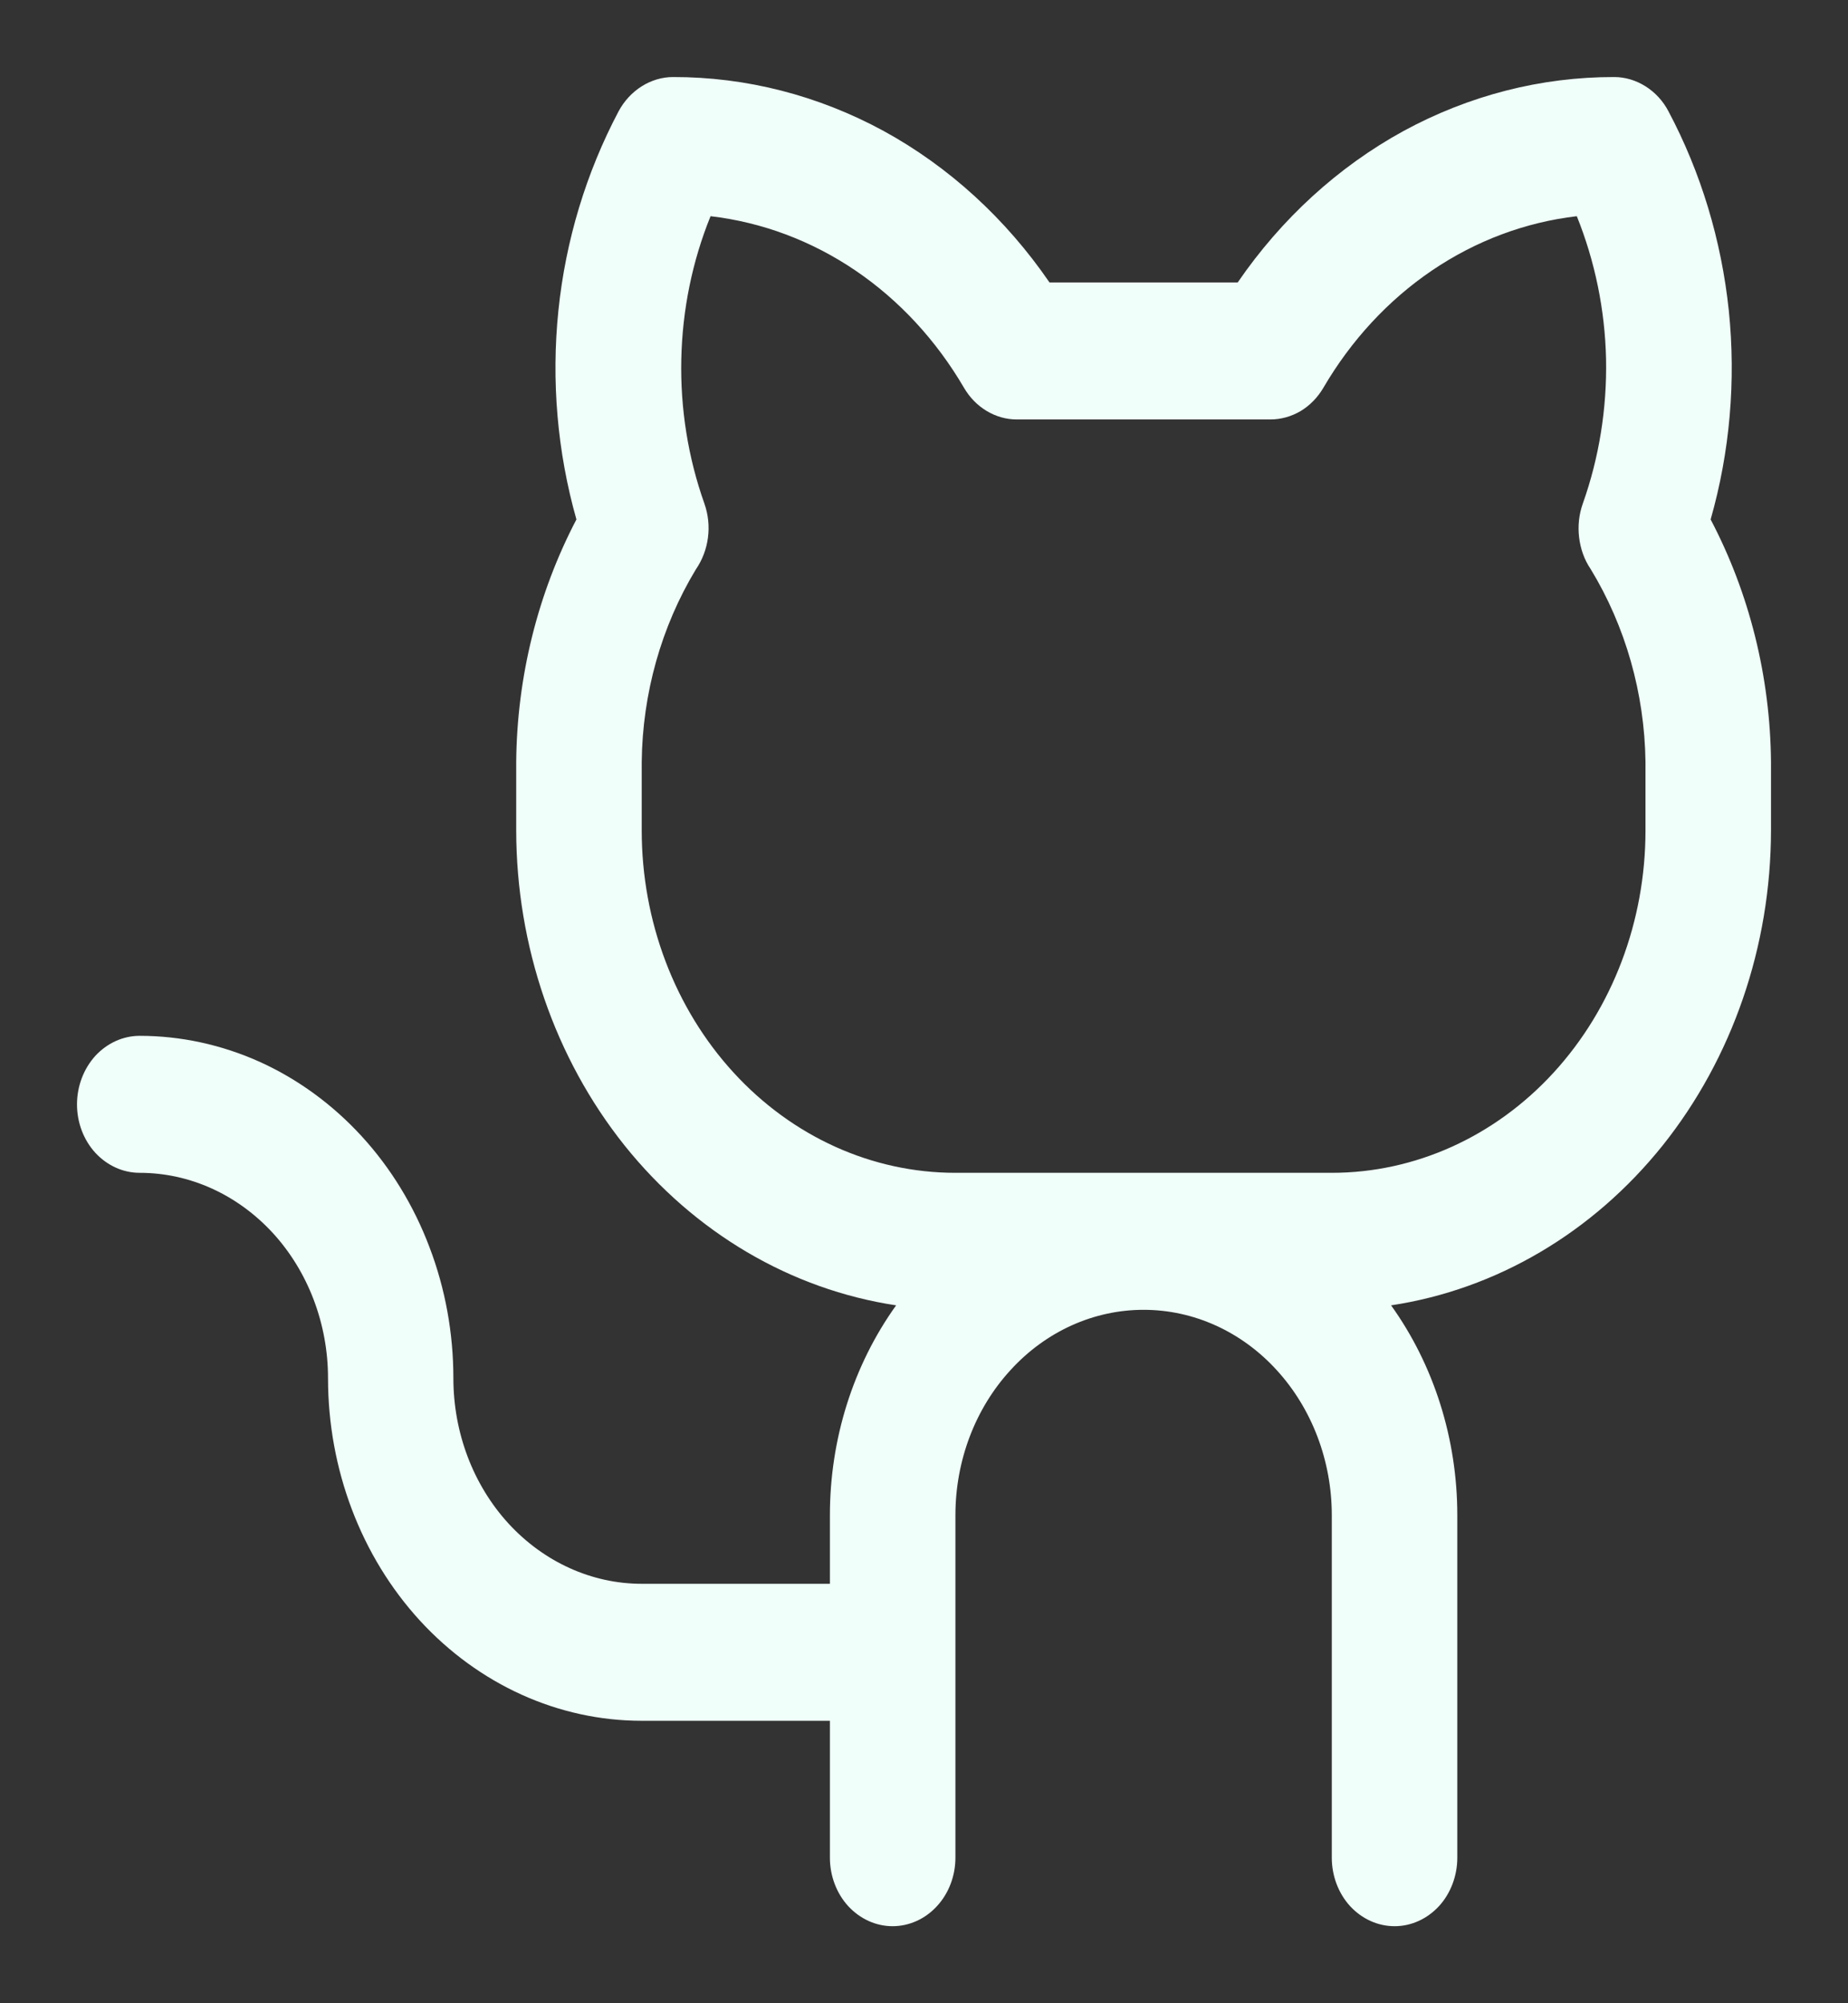
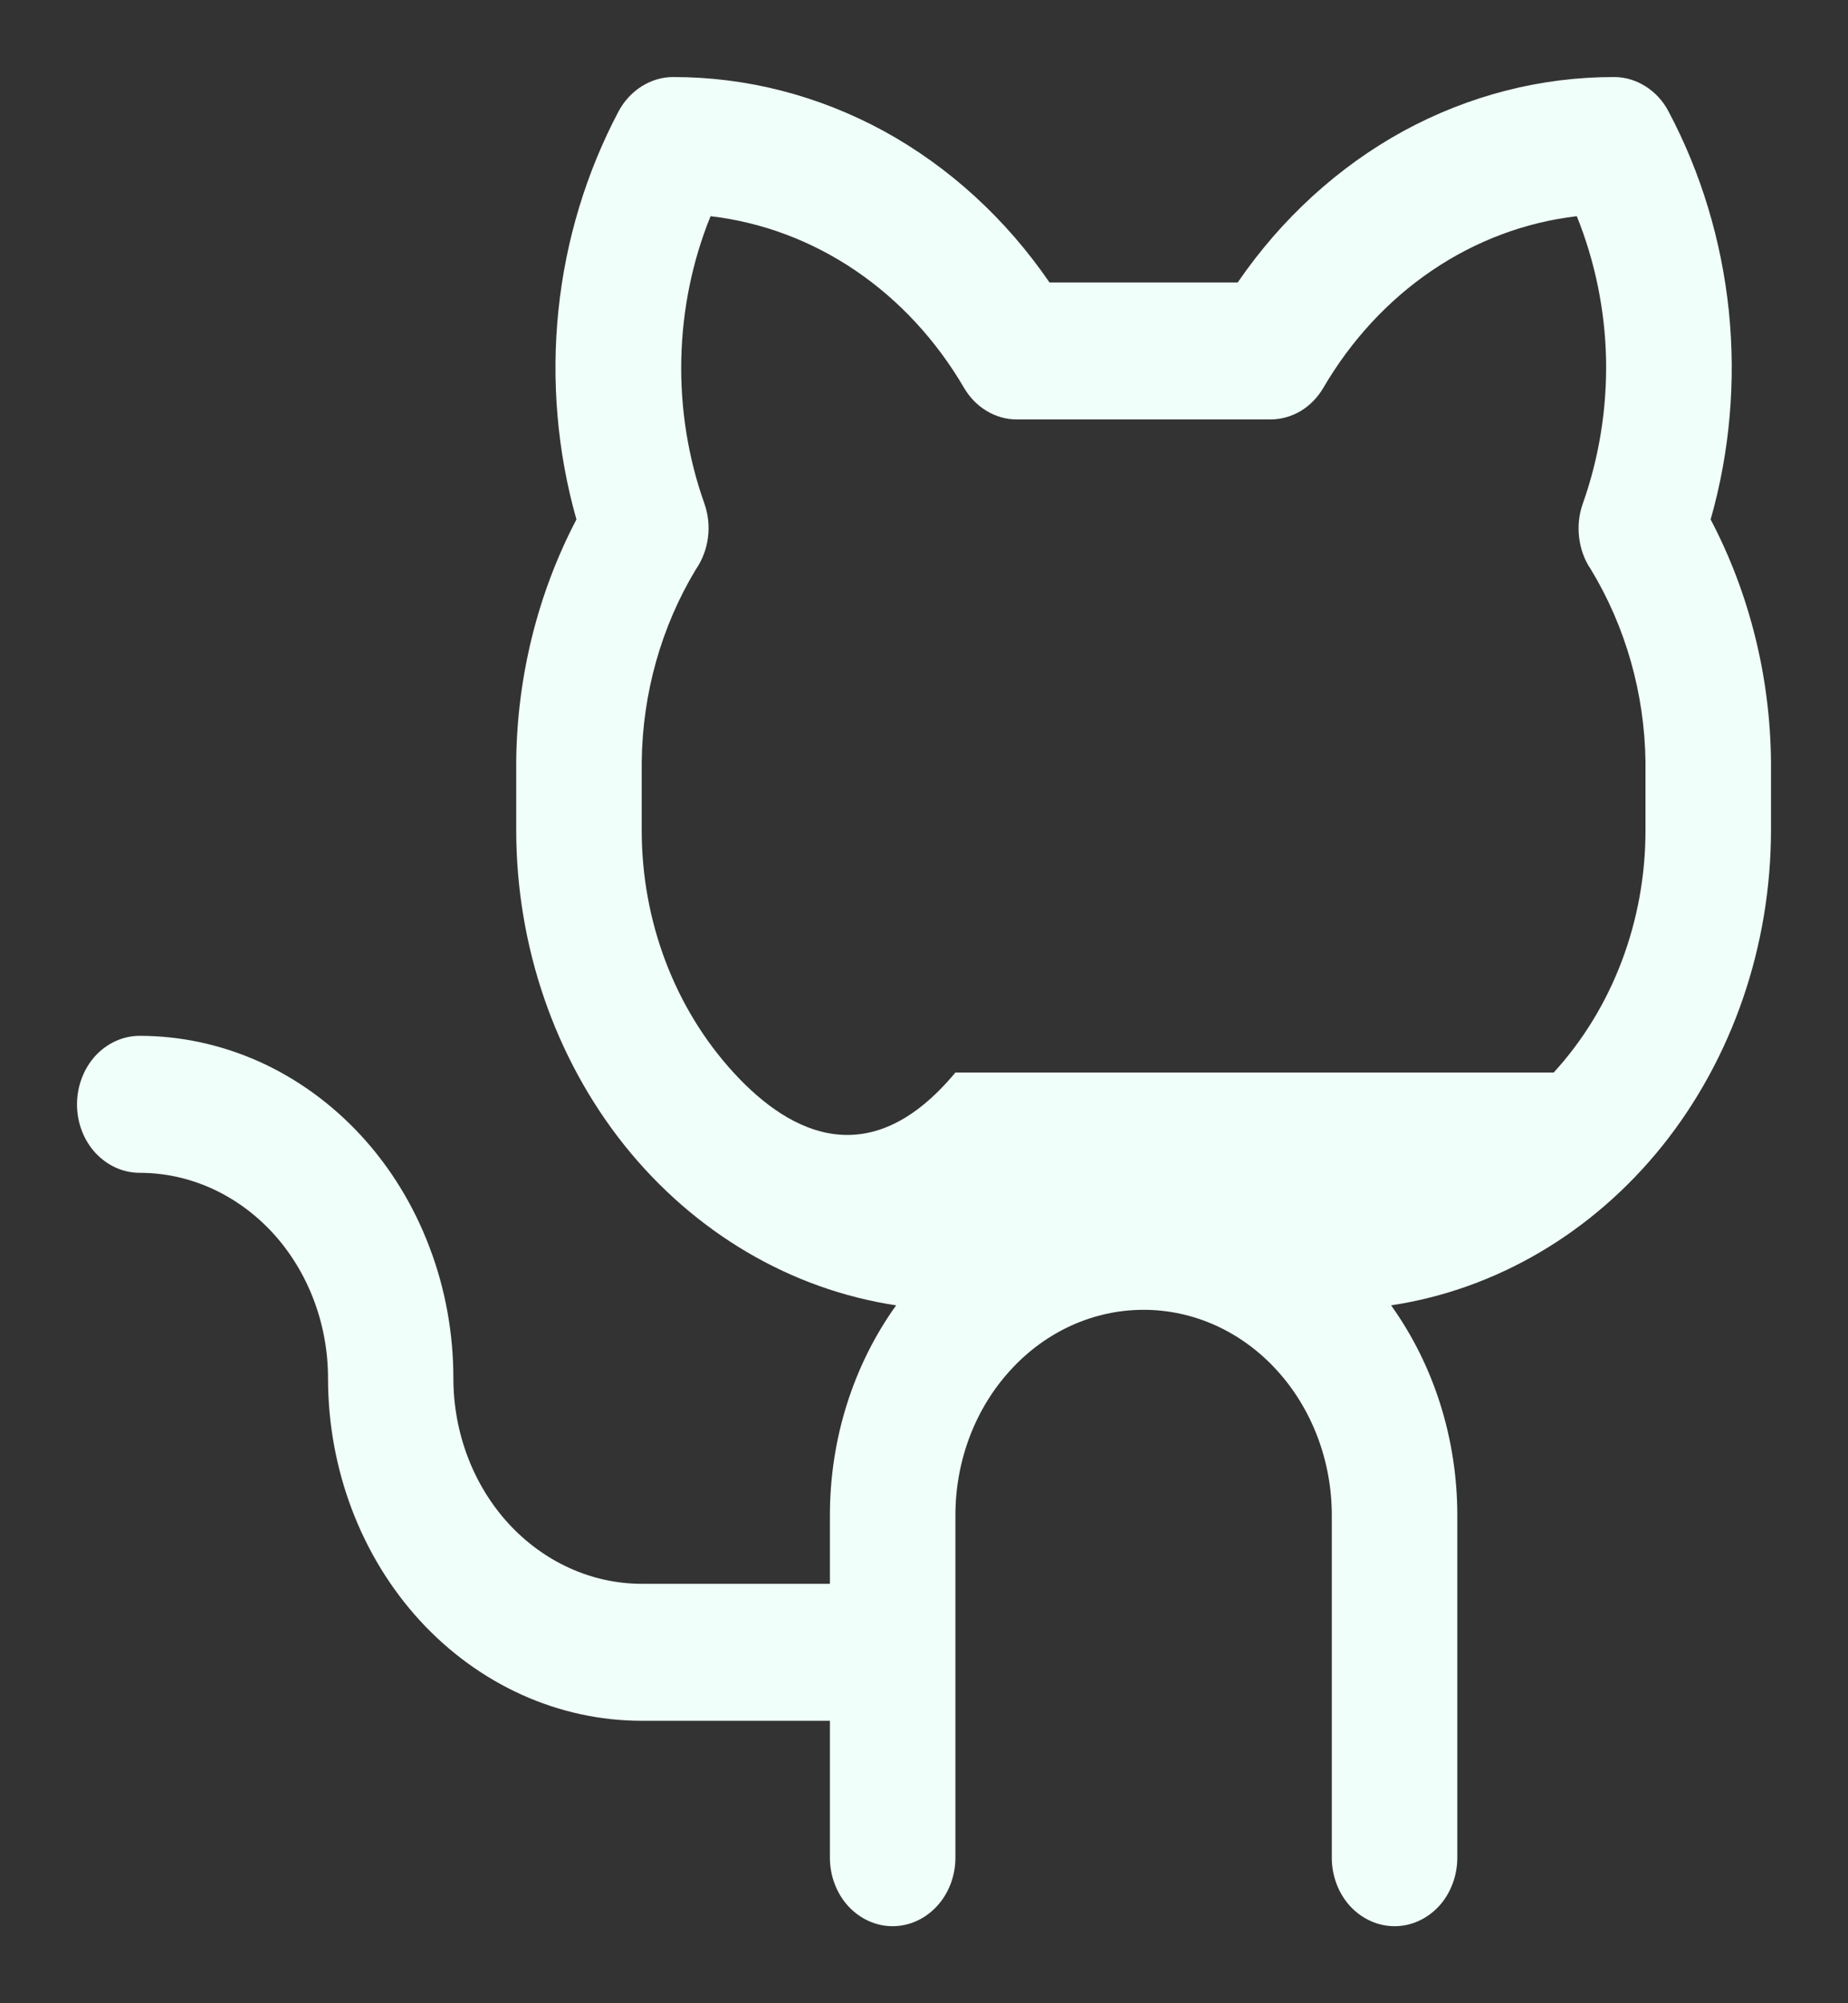
<svg xmlns="http://www.w3.org/2000/svg" width="12" height="13" viewBox="0 0 12 13" fill="none">
  <rect x="0" y="0" width="12" height="13" fill="#333333" stroke="none" />
-   <path d="M11.108 3.371C11.233 2.933 11.273 2.471 11.226 2.015C11.178 1.559 11.045 1.119 10.834 0.722C10.799 0.655 10.747 0.599 10.685 0.56C10.623 0.521 10.553 0.5 10.482 0.5C10.007 0.499 9.539 0.619 9.114 0.85C8.69 1.082 8.321 1.419 8.037 1.833H6.815C6.531 1.419 6.162 1.082 5.738 0.85C5.313 0.619 4.845 0.499 4.37 0.5C4.299 0.5 4.229 0.521 4.167 0.56C4.105 0.599 4.053 0.655 4.017 0.722C3.807 1.119 3.673 1.559 3.626 2.015C3.579 2.471 3.619 2.933 3.743 3.371C3.492 3.85 3.357 4.392 3.352 4.944V5.389C3.353 6.141 3.603 6.867 4.056 7.434C4.51 8 5.136 8.368 5.819 8.471C5.54 8.86 5.389 9.339 5.389 9.833V10.278H4.167C3.843 10.278 3.532 10.137 3.302 9.887C3.073 9.637 2.944 9.298 2.944 8.944C2.944 8.653 2.892 8.364 2.789 8.094C2.687 7.824 2.537 7.579 2.348 7.373C2.159 7.167 1.934 7.003 1.687 6.891C1.44 6.78 1.175 6.722 0.907 6.722C0.799 6.722 0.696 6.769 0.619 6.852C0.543 6.936 0.5 7.049 0.5 7.167C0.5 7.285 0.543 7.398 0.619 7.481C0.696 7.564 0.799 7.611 0.907 7.611C1.232 7.611 1.542 7.752 1.772 8.002C2.001 8.252 2.13 8.591 2.13 8.944C2.13 9.534 2.344 10.099 2.726 10.516C3.108 10.932 3.626 11.167 4.167 11.167H5.389V12.056C5.389 12.173 5.432 12.287 5.508 12.37C5.585 12.453 5.688 12.5 5.796 12.5C5.904 12.5 6.008 12.453 6.084 12.37C6.161 12.287 6.204 12.173 6.204 12.056V9.833C6.204 9.48 6.332 9.141 6.562 8.891C6.791 8.64 7.102 8.5 7.426 8.5C7.75 8.5 8.061 8.64 8.29 8.891C8.519 9.141 8.648 9.48 8.648 9.833V12.056C8.648 12.173 8.691 12.287 8.767 12.37C8.844 12.453 8.947 12.5 9.056 12.5C9.164 12.5 9.267 12.453 9.344 12.37C9.42 12.287 9.463 12.173 9.463 12.056V9.833C9.463 9.339 9.312 8.86 9.033 8.471C9.716 8.368 10.342 8 10.796 7.434C11.249 6.867 11.499 6.141 11.5 5.389V4.944C11.495 4.392 11.36 3.85 11.108 3.371ZM10.685 5.389C10.685 5.978 10.471 6.543 10.089 6.96C9.707 7.377 9.188 7.611 8.648 7.611H6.204C5.663 7.611 5.145 7.377 4.763 6.96C4.381 6.543 4.167 5.978 4.167 5.389V4.944C4.172 4.5 4.294 4.067 4.518 3.696C4.56 3.635 4.587 3.565 4.597 3.49C4.607 3.415 4.599 3.339 4.574 3.268C4.468 2.97 4.417 2.651 4.424 2.331C4.431 2.011 4.495 1.696 4.614 1.403C4.948 1.442 5.269 1.562 5.554 1.755C5.839 1.948 6.08 2.209 6.26 2.517C6.297 2.58 6.347 2.631 6.407 2.667C6.467 2.703 6.534 2.722 6.602 2.722H8.249C8.318 2.722 8.385 2.703 8.445 2.668C8.505 2.632 8.556 2.58 8.593 2.517C8.773 2.209 9.014 1.948 9.299 1.755C9.584 1.562 9.905 1.442 10.239 1.403C10.357 1.696 10.422 2.011 10.429 2.331C10.435 2.651 10.384 2.97 10.278 3.268C10.253 3.338 10.245 3.414 10.254 3.488C10.263 3.562 10.288 3.633 10.329 3.693C10.555 4.064 10.679 4.499 10.685 4.944V5.389Z" fill="#F0FFF9" />
+   <path d="M11.108 3.371C11.233 2.933 11.273 2.471 11.226 2.015C11.178 1.559 11.045 1.119 10.834 0.722C10.799 0.655 10.747 0.599 10.685 0.56C10.623 0.521 10.553 0.5 10.482 0.5C10.007 0.499 9.539 0.619 9.114 0.85C8.69 1.082 8.321 1.419 8.037 1.833H6.815C6.531 1.419 6.162 1.082 5.738 0.85C5.313 0.619 4.845 0.499 4.37 0.5C4.299 0.5 4.229 0.521 4.167 0.56C4.105 0.599 4.053 0.655 4.017 0.722C3.807 1.119 3.673 1.559 3.626 2.015C3.579 2.471 3.619 2.933 3.743 3.371C3.492 3.85 3.357 4.392 3.352 4.944V5.389C3.353 6.141 3.603 6.867 4.056 7.434C4.51 8 5.136 8.368 5.819 8.471C5.54 8.86 5.389 9.339 5.389 9.833V10.278H4.167C3.843 10.278 3.532 10.137 3.302 9.887C3.073 9.637 2.944 9.298 2.944 8.944C2.944 8.653 2.892 8.364 2.789 8.094C2.687 7.824 2.537 7.579 2.348 7.373C2.159 7.167 1.934 7.003 1.687 6.891C1.44 6.78 1.175 6.722 0.907 6.722C0.799 6.722 0.696 6.769 0.619 6.852C0.543 6.936 0.5 7.049 0.5 7.167C0.5 7.285 0.543 7.398 0.619 7.481C0.696 7.564 0.799 7.611 0.907 7.611C1.232 7.611 1.542 7.752 1.772 8.002C2.001 8.252 2.13 8.591 2.13 8.944C2.13 9.534 2.344 10.099 2.726 10.516C3.108 10.932 3.626 11.167 4.167 11.167H5.389V12.056C5.389 12.173 5.432 12.287 5.508 12.37C5.585 12.453 5.688 12.5 5.796 12.5C5.904 12.5 6.008 12.453 6.084 12.37C6.161 12.287 6.204 12.173 6.204 12.056V9.833C6.204 9.48 6.332 9.141 6.562 8.891C6.791 8.64 7.102 8.5 7.426 8.5C7.75 8.5 8.061 8.64 8.29 8.891C8.519 9.141 8.648 9.48 8.648 9.833V12.056C8.648 12.173 8.691 12.287 8.767 12.37C8.844 12.453 8.947 12.5 9.056 12.5C9.164 12.5 9.267 12.453 9.344 12.37C9.42 12.287 9.463 12.173 9.463 12.056V9.833C9.463 9.339 9.312 8.86 9.033 8.471C9.716 8.368 10.342 8 10.796 7.434C11.249 6.867 11.499 6.141 11.5 5.389V4.944C11.495 4.392 11.36 3.85 11.108 3.371ZM10.685 5.389C10.685 5.978 10.471 6.543 10.089 6.96H6.204C5.663 7.611 5.145 7.377 4.763 6.96C4.381 6.543 4.167 5.978 4.167 5.389V4.944C4.172 4.5 4.294 4.067 4.518 3.696C4.56 3.635 4.587 3.565 4.597 3.49C4.607 3.415 4.599 3.339 4.574 3.268C4.468 2.97 4.417 2.651 4.424 2.331C4.431 2.011 4.495 1.696 4.614 1.403C4.948 1.442 5.269 1.562 5.554 1.755C5.839 1.948 6.08 2.209 6.26 2.517C6.297 2.58 6.347 2.631 6.407 2.667C6.467 2.703 6.534 2.722 6.602 2.722H8.249C8.318 2.722 8.385 2.703 8.445 2.668C8.505 2.632 8.556 2.58 8.593 2.517C8.773 2.209 9.014 1.948 9.299 1.755C9.584 1.562 9.905 1.442 10.239 1.403C10.357 1.696 10.422 2.011 10.429 2.331C10.435 2.651 10.384 2.97 10.278 3.268C10.253 3.338 10.245 3.414 10.254 3.488C10.263 3.562 10.288 3.633 10.329 3.693C10.555 4.064 10.679 4.499 10.685 4.944V5.389Z" fill="#F0FFF9" />
</svg>